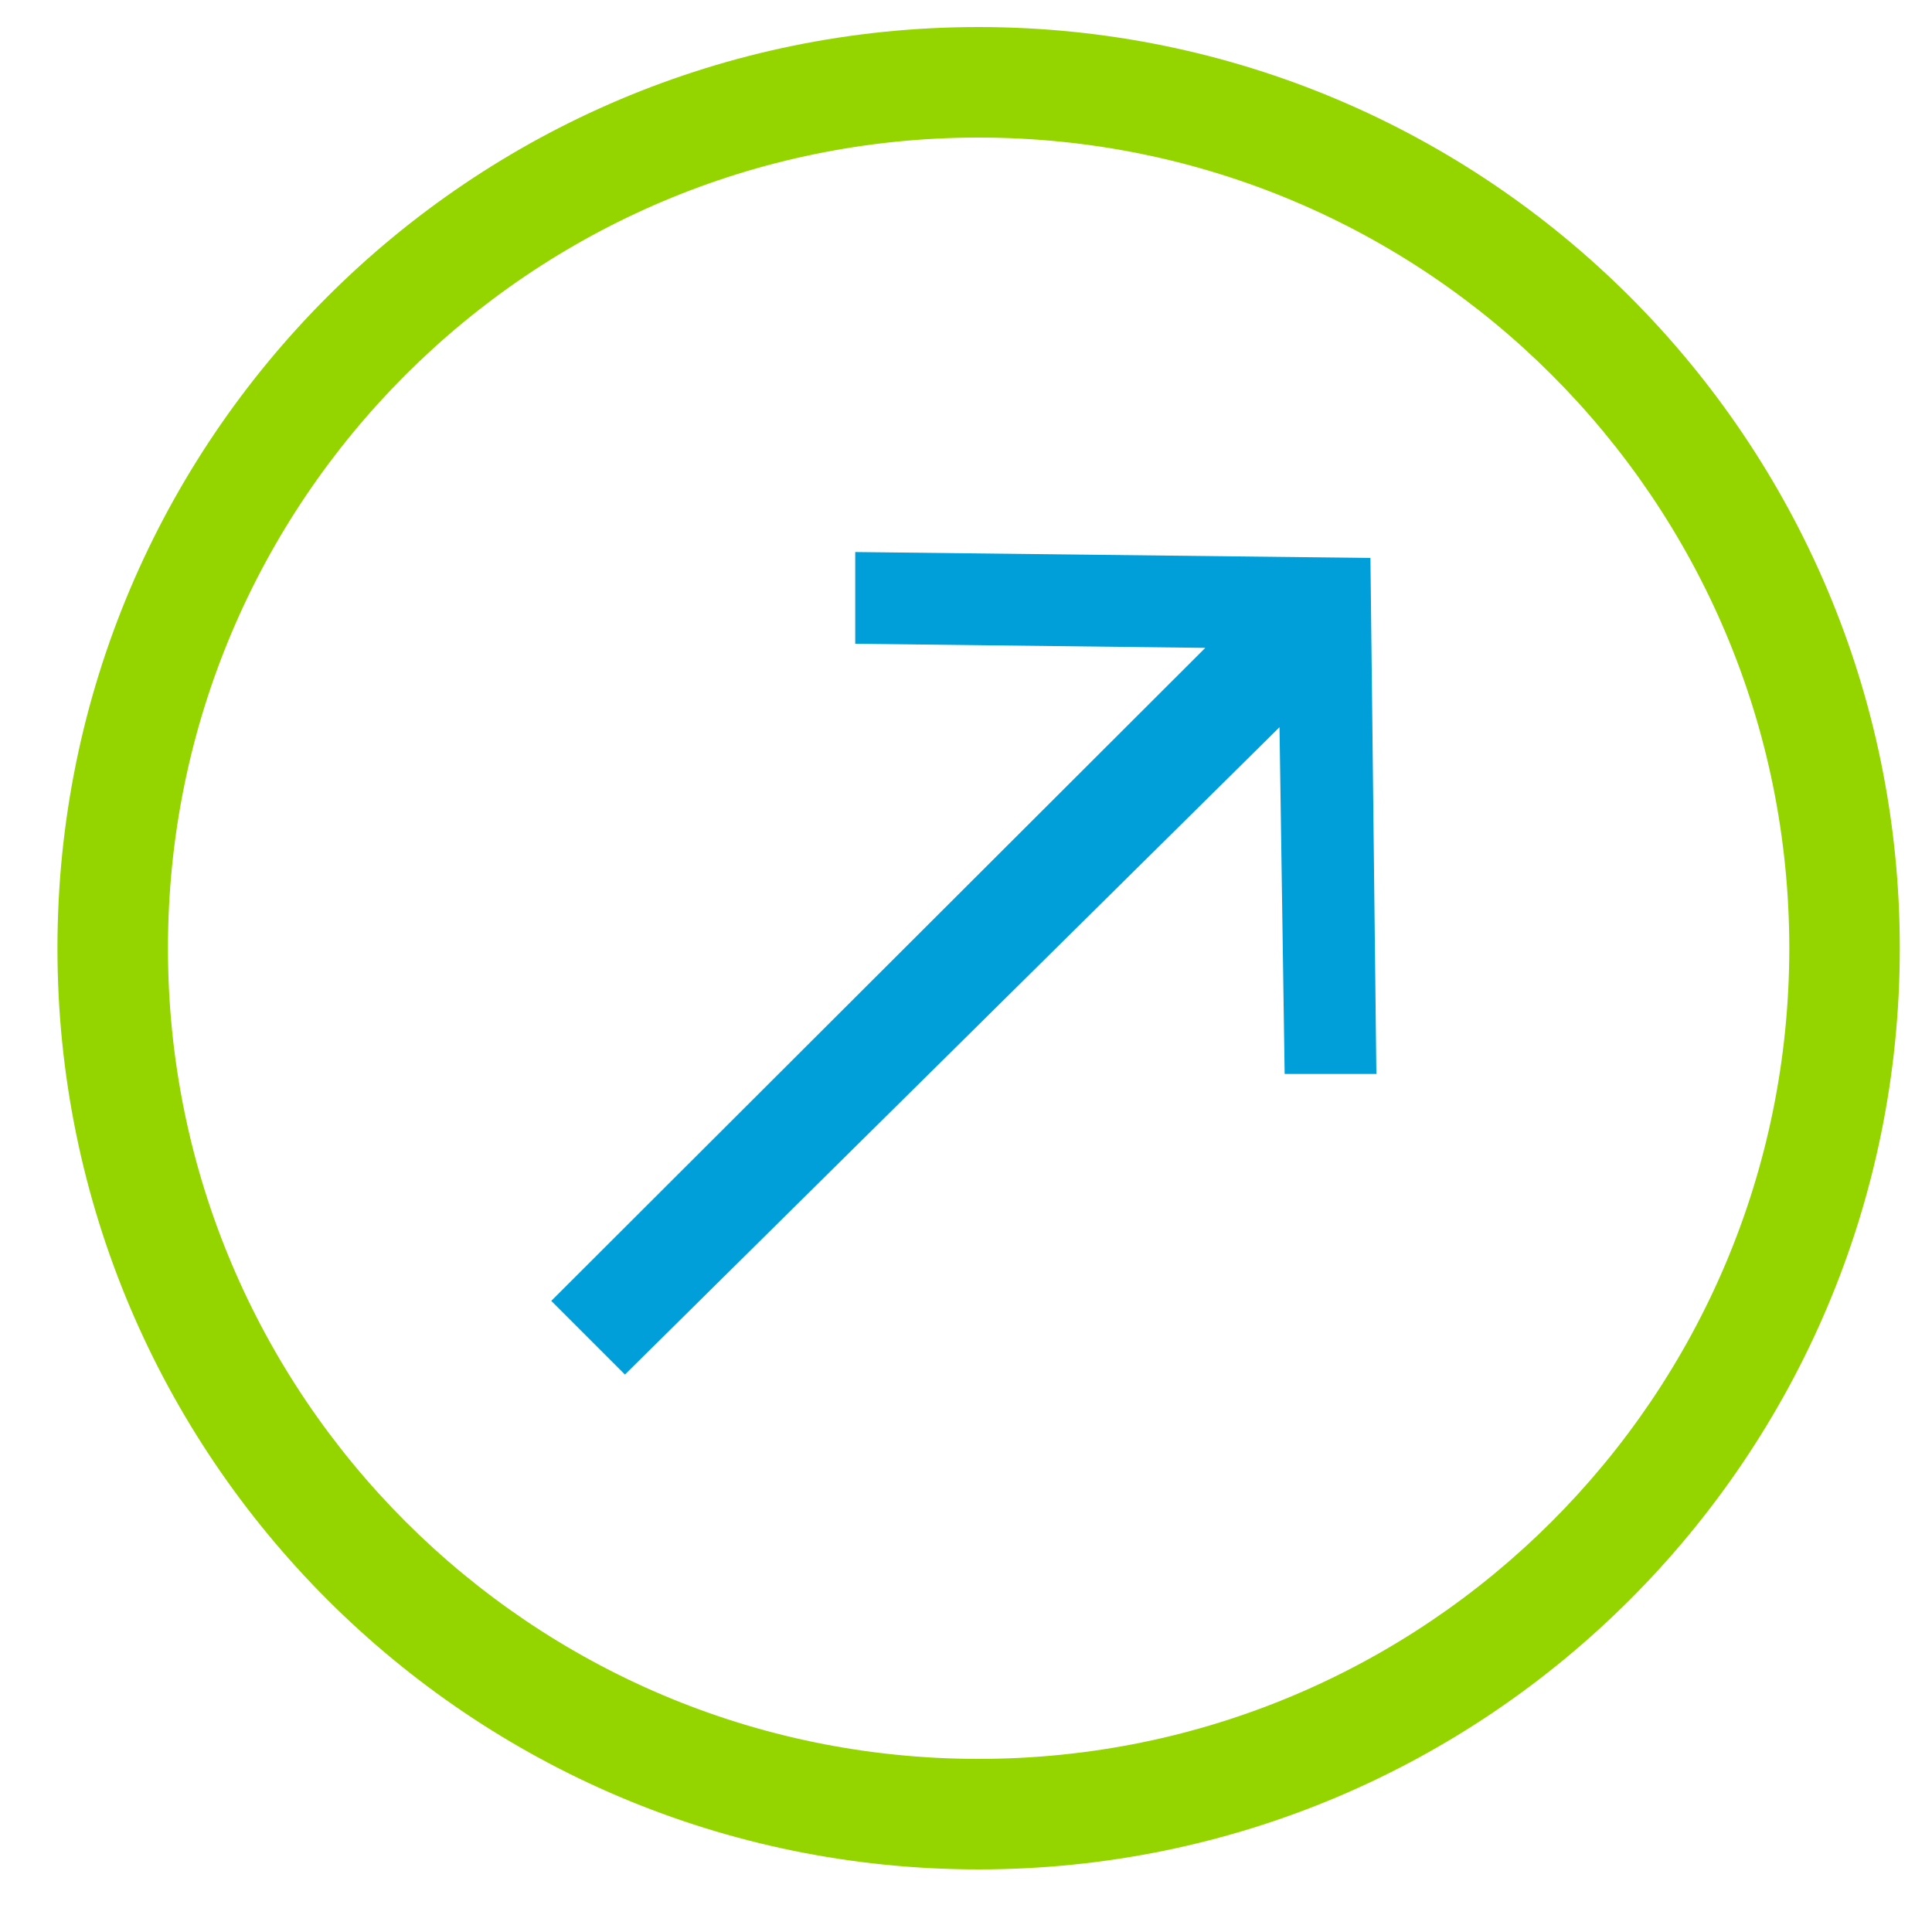
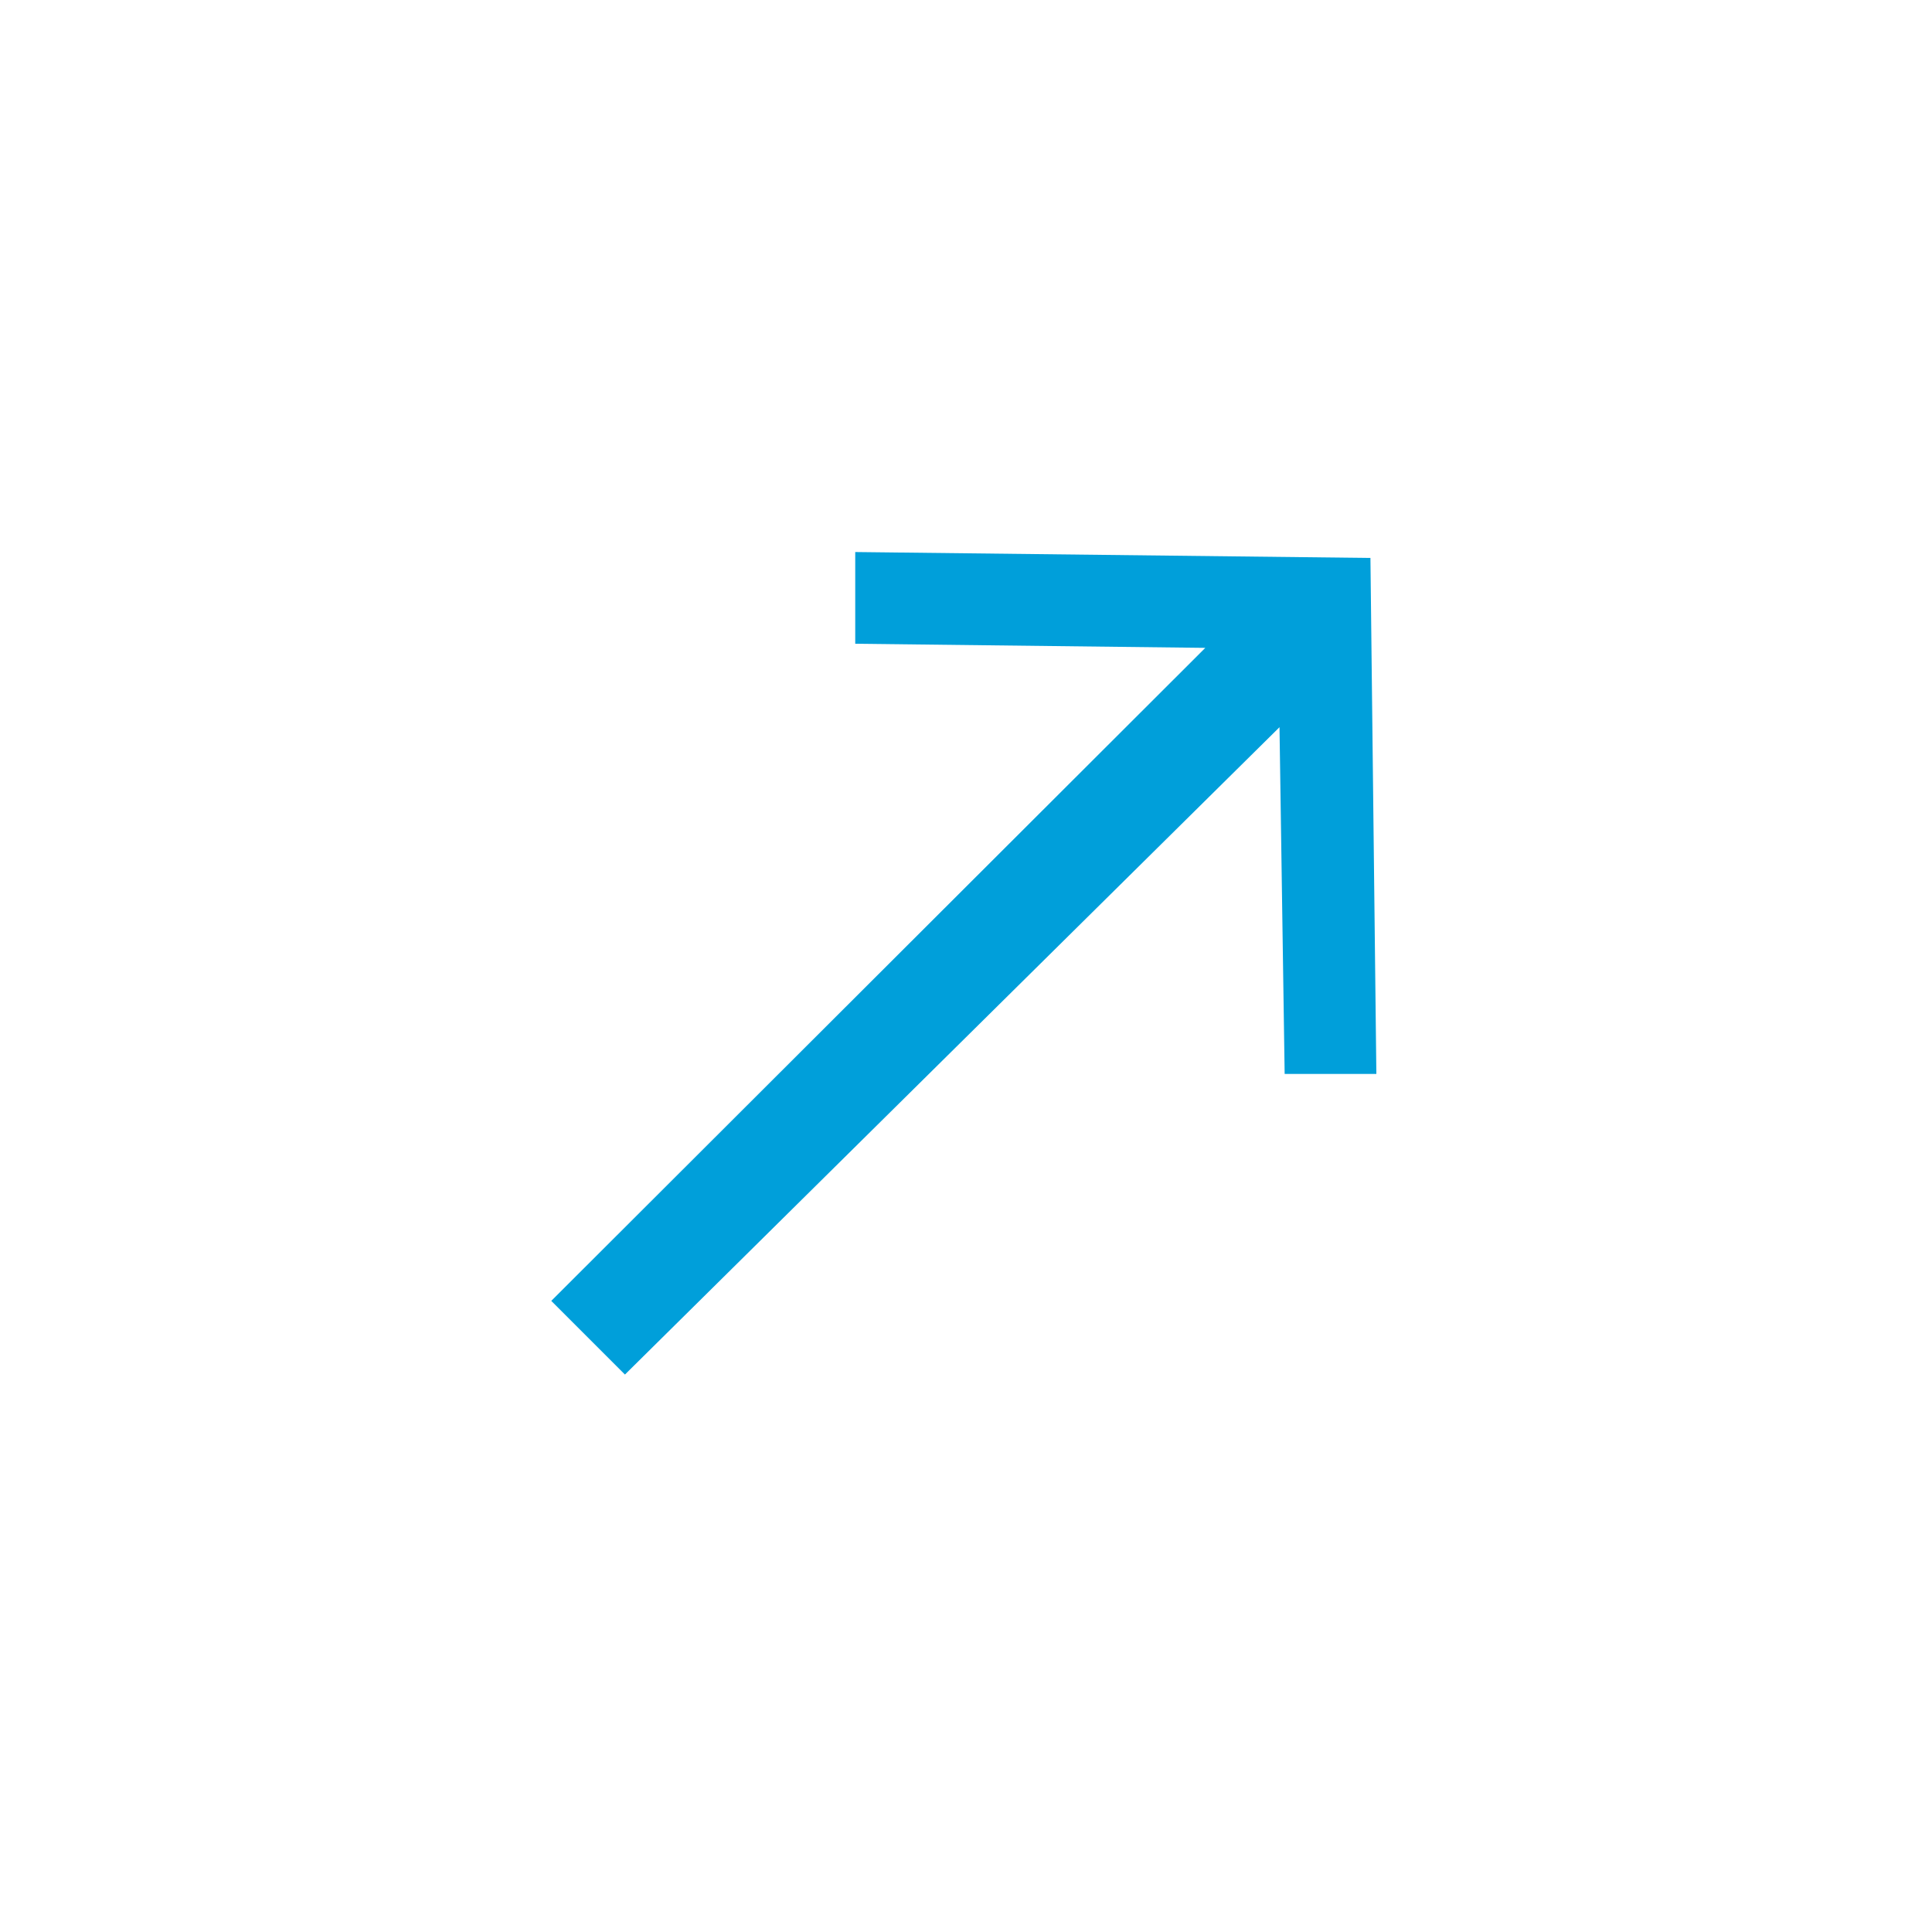
<svg xmlns="http://www.w3.org/2000/svg" id="Layer_1" data-name="Layer 1" viewBox="0 0 75 75">
  <defs>
    <style> .cls-1 { fill: #009fda; } .cls-1, .cls-2 { stroke-width: 0px; } .cls-2 { fill: #94d500; fill-rule: evenodd; } </style>
  </defs>
-   <path class="cls-2" d="m37.99,68.28c17.38,0,31.47-14.09,31.47-31.47S55.37,5.34,37.99,5.34,6.52,19.43,6.52,36.81s14.09,31.47,31.47,31.47Zm0,4.29c19.75,0,35.76-16.01,35.76-35.76S57.74,1.05,37.99,1.05,2.23,17.06,2.23,36.81s16.01,35.76,35.76,35.76Z" />
  <path class="cls-1" d="m33.2,21.43v3.56l13.59.16-25.39,25.35,2.86,2.86,25.41-25.13.2,13.46h3.56l-.23-20.03-20-.23Z" />
</svg>